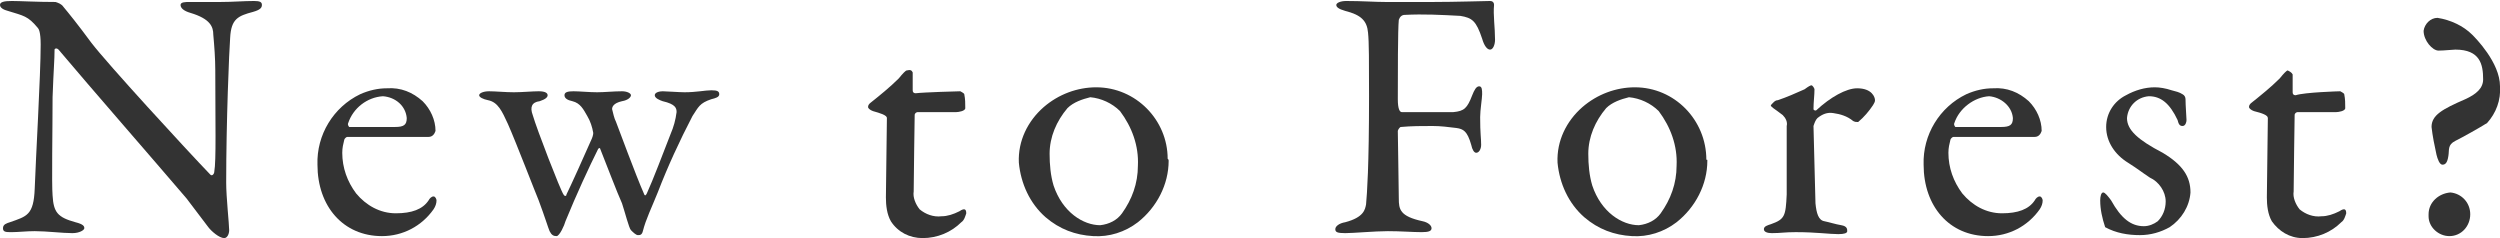
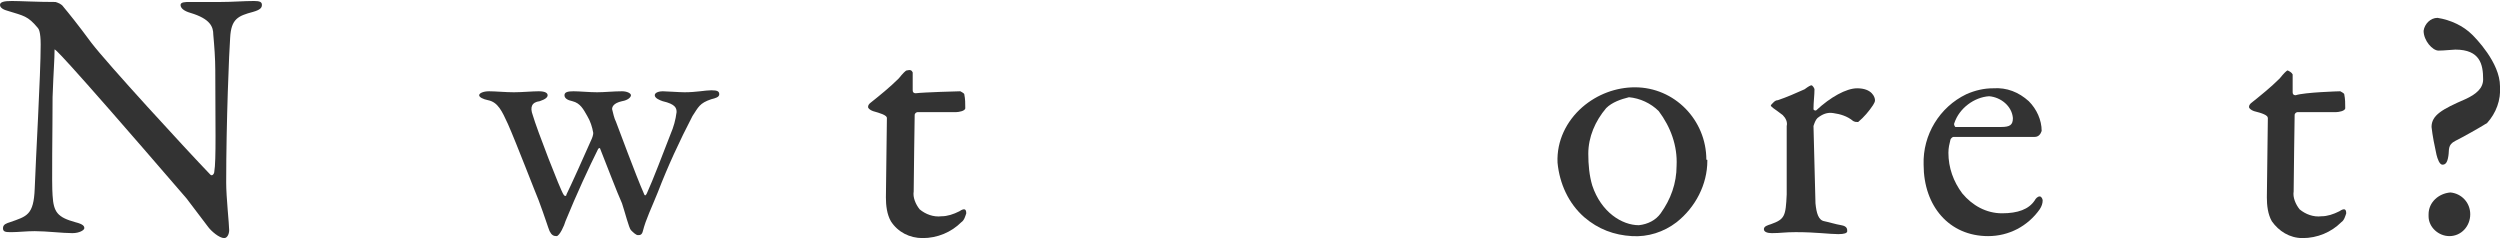
<svg xmlns="http://www.w3.org/2000/svg" version="1.1" id="レイヤー_1" x="0px" y="0px" viewBox="0 0 252 24" style="enable-background:new 0 0 252 24;" xml:space="preserve">
  <style type="text/css">
	.st0{fill:#333333;}
</style>
  <title>tit_newforest</title>
  <g id="レイヤー_2">
    <g id="レイヤー_1-2">
-       <path class="st0" d="M1.2,0.1c0.8,0,2.5,0.1,4.4,0.1c0.3,0.1,0.6,0.2,0.8,0.5c0.5,0.6,1.4,1.7,2.8,3.6c1.6,2.1,9.5,10.7,12,13.3    c0.2,0.2,0.4-0.1,0.4-0.3c0.2-1.1,0.1-5,0.1-10.2c0-1.2-0.1-2.5-0.2-3.6c0-0.8-0.3-1.6-2.3-2.2c-0.7-0.2-1-0.5-1-0.8    s0.5-0.3,0.9-0.3c0.9,0,1.9,0,3.1,0s2.4-0.1,3.4-0.1c0.6,0,0.8,0.1,0.8,0.4S26.2,1,25.5,1.2c-1.5,0.4-2.2,0.7-2.3,2.6    c-0.1,1.3-0.4,8.4-0.4,14.6c0,1.5,0.3,4.2,0.3,4.8c0,0.4-0.2,0.8-0.5,0.8c-0.5,0-1.3-0.7-1.6-1.1c-0.6-0.8-1.3-1.7-2.2-2.9    C15.3,15.9,9.1,8.8,5.9,5C5.7,4.8,5.5,4.9,5.5,5c0,1-0.1,2-0.2,4.8c0,3.2-0.1,8.8,0,9.9c0.1,1.7,0.5,2.2,2.3,2.7    c0.8,0.2,0.9,0.4,0.9,0.6S8,23.5,7.3,23.5c-1,0-2.6-0.2-3.8-0.2c-0.8,0-1.7,0.1-2.3,0.1s-0.9,0-0.9-0.4s0.4-0.5,0.7-0.6    c1.7-0.6,2.4-0.7,2.5-3.4C3.6,16.1,4.1,7.5,4.1,4.5c0-1.3-0.2-1.6-0.3-1.7c-1-1.2-1.4-1.2-3-1.7C0.4,1,0,0.8,0,0.5    S0.4,0.1,1.2,0.1z" />
-       <path class="st0" d="M42.6,10.2c0.8,0.8,1.3,1.9,1.3,3c-0.1,0.3-0.3,0.6-0.7,0.6c-0.4,0-6.5,0-8.2,0c-0.1,0-0.3,0.2-0.3,0.3    c-0.1,0.4-0.2,0.8-0.2,1.3c0,1.5,0.5,2.9,1.4,4.1c1,1.2,2.4,2,4,2c1.6,0,2.7-0.4,3.3-1.3c0.1-0.2,0.3-0.4,0.5-0.4s0.3,0.3,0.3,0.4    c0,0.3-0.1,0.6-0.3,0.9c-1.2,1.7-3.1,2.7-5.2,2.7c-3.9,0-6.5-3-6.5-7.2c-0.1-3,1.6-5.8,4.3-7.1c0.9-0.4,1.8-0.6,2.7-0.6    C40.4,8.8,41.6,9.3,42.6,10.2z M35.1,12.4c-0.1,0.2,0.1,0.4,0.1,0.4c0.9,0,2.8,0,4.6,0c0.9,0,1.2-0.2,1.2-0.9    c-0.1-1.2-1.1-2.1-2.4-2.2C37,9.8,35.6,10.9,35.1,12.4z" />
+       <path class="st0" d="M1.2,0.1c0.8,0,2.5,0.1,4.4,0.1c0.3,0.1,0.6,0.2,0.8,0.5c0.5,0.6,1.4,1.7,2.8,3.6c1.6,2.1,9.5,10.7,12,13.3    c0.2,0.2,0.4-0.1,0.4-0.3c0.2-1.1,0.1-5,0.1-10.2c0-1.2-0.1-2.5-0.2-3.6c0-0.8-0.3-1.6-2.3-2.2c-0.7-0.2-1-0.5-1-0.8    s0.5-0.3,0.9-0.3c0.9,0,1.9,0,3.1,0s2.4-0.1,3.4-0.1c0.6,0,0.8,0.1,0.8,0.4S26.2,1,25.5,1.2c-1.5,0.4-2.2,0.7-2.3,2.6    c-0.1,1.3-0.4,8.4-0.4,14.6c0,1.5,0.3,4.2,0.3,4.8c0,0.4-0.2,0.8-0.5,0.8c-0.5,0-1.3-0.7-1.6-1.1c-0.6-0.8-1.3-1.7-2.2-2.9    C5.7,4.8,5.5,4.9,5.5,5c0,1-0.1,2-0.2,4.8c0,3.2-0.1,8.8,0,9.9c0.1,1.7,0.5,2.2,2.3,2.7    c0.8,0.2,0.9,0.4,0.9,0.6S8,23.5,7.3,23.5c-1,0-2.6-0.2-3.8-0.2c-0.8,0-1.7,0.1-2.3,0.1s-0.9,0-0.9-0.4s0.4-0.5,0.7-0.6    c1.7-0.6,2.4-0.7,2.5-3.4C3.6,16.1,4.1,7.5,4.1,4.5c0-1.3-0.2-1.6-0.3-1.7c-1-1.2-1.4-1.2-3-1.7C0.4,1,0,0.8,0,0.5    S0.4,0.1,1.2,0.1z" />
      <path class="st0" d="M54.3,9.2c0.7,0,0.9,0.2,0.9,0.4S55,10,54.4,10.2c-0.8,0.1-1,0.6-0.7,1.4c0.4,1.4,2.8,7.6,3.1,8    c0.1,0.2,0.3,0.2,0.3,0c0.4-0.8,1.8-3.9,2.5-5.5c0.1-0.2,0.2-0.5,0.2-0.7c-0.1-0.6-0.3-1.2-0.6-1.7c-0.4-0.7-0.7-1.3-1.5-1.5    c-0.5-0.1-0.8-0.3-0.8-0.6s0.3-0.4,0.9-0.4s1.6,0.1,2.4,0.1c0.7,0,1.7-0.1,2.5-0.1c0.5,0,0.9,0.2,0.9,0.4s-0.3,0.5-0.9,0.6    c-0.9,0.2-1,0.6-1,0.8c0.1,0.4,0.2,0.9,0.4,1.3c0.2,0.5,2,5.4,2.8,7.2c0.1,0.3,0.2,0.2,0.3,0c0.6-1.3,1.7-4.2,2.4-6    c0.3-0.7,0.5-1.4,0.6-2.2c0-0.4-0.1-0.8-1.4-1.1C66.5,10.1,66,9.9,66,9.6s0.5-0.4,0.8-0.4s1.7,0.1,2.2,0.1c1.2,0,2.1-0.2,2.7-0.2    s0.8,0.1,0.8,0.4s-0.4,0.4-0.8,0.5c-1.2,0.4-1.3,0.8-1.9,1.7c-1.3,2.5-2.5,5.1-3.5,7.7c-0.6,1.5-1.2,2.7-1.5,3.9    c-0.1,0.4-0.3,0.4-0.5,0.4s-0.5-0.3-0.7-0.5s-0.6-1.8-0.9-2.7c-0.5-1.1-1.6-4-2.2-5.5c0-0.1-0.1-0.1-0.2,0c0,0,0,0,0,0    c-0.9,1.8-2.2,4.6-3.3,7.3c-0.1,0.4-0.6,1.5-0.9,1.5s-0.5-0.1-0.7-0.5c-0.1-0.2-0.5-1.5-1.1-3.1c-0.3-0.7-2.3-5.9-3.1-7.7    c-0.6-1.3-1-2.2-2-2.4c-0.5-0.1-0.9-0.3-0.9-0.5s0.4-0.4,1-0.4s1.7,0.1,2.5,0.1S53.7,9.2,54.3,9.2z" />
      <path class="st0" d="M96.8,9.2c0,0,0.4,0.2,0.4,0.3c0.1,0.5,0.1,0.9,0.1,1.4c0,0.3-0.7,0.4-0.9,0.4h-3.9c-0.1,0-0.3,0.1-0.3,0.3    c0,0.7-0.1,6-0.1,7.7c-0.1,0.6,0.2,1.3,0.6,1.8c0.6,0.5,1.4,0.8,2.2,0.7c0.6,0,1.2-0.2,1.8-0.5c0.3-0.2,0.4-0.2,0.5-0.2    s0.2,0.1,0.2,0.4c-0.1,0.3-0.2,0.7-0.5,0.9c-1,1-2.4,1.6-3.9,1.6c-1.3,0-2.5-0.6-3.2-1.7c-0.4-0.7-0.5-1.6-0.5-2.4    c0-1.3,0.1-6.7,0.1-8c0-0.3-0.7-0.5-1.4-0.7c-0.3-0.1-0.5-0.3-0.5-0.4c0-0.2,0.1-0.3,0.2-0.4c1-0.8,2-1.6,2.9-2.5    c0.4-0.5,0.7-0.8,0.8-0.8C91.8,7,91.9,7.1,92,7.3v1.8c0,0.2,0.1,0.3,0.3,0.3C93.1,9.3,96.6,9.2,96.8,9.2z" />
-       <path class="st0" d="M117.8,16.2c0,2.4-1.2,4.7-3.1,6.2c-1.3,1-2.9,1.5-4.5,1.4c-1.8-0.1-3.4-0.7-4.8-1.9    c-1.6-1.4-2.5-3.4-2.7-5.5c-0.1-2.2,0.9-4.2,2.5-5.6c1.5-1.3,3.4-2,5.3-2c4,0,7.2,3.3,7.2,7.2C117.8,16.1,117.8,16.1,117.8,16.2z     M107.6,10.9c-1.1,1.3-1.8,2.9-1.8,4.6c0,1.1,0.1,2.2,0.4,3.2c0.9,2.7,3,4,4.7,4c0.9-0.1,1.7-0.5,2.2-1.2c1-1.4,1.6-3,1.6-4.8    c0.1-2-0.6-3.9-1.8-5.5c-0.8-0.8-1.9-1.3-3-1.4C109.1,10,108.2,10.3,107.6,10.9z" />
-       <path class="st0" d="M144.4,0.2c2.2,0,5.5-0.1,5.8-0.1c0.2,0,0.4,0.1,0.4,0.4c-0.1,1,0.1,2.3,0.1,3.5c0,0.5-0.2,1-0.5,1    s-0.6-0.4-0.8-1.1c-0.6-1.8-1-2.1-2.2-2.3c-1.9-0.1-3.7-0.2-5.6-0.1c-0.3,0-0.5,0.2-0.6,0.5c-0.1,0.9-0.1,5.6-0.1,8    c0,1,0.2,1.3,0.4,1.3c1.4,0,4.3,0,5.2,0c1.1-0.1,1.4-0.4,1.9-1.7c0.2-0.5,0.4-0.9,0.7-0.9s0.3,0.4,0.3,0.8s-0.2,1.6-0.2,2.3    c0,1.7,0.1,2.1,0.1,2.8c0,0.4-0.2,0.8-0.5,0.8c-0.2,0-0.4-0.3-0.5-0.8c-0.4-1.4-0.8-1.6-1.5-1.7c-0.8-0.1-1.6-0.2-2.4-0.2    c-1.1,0-2.1,0-3.2,0.1c-0.1,0-0.3,0.3-0.3,0.4c0,0.7,0.1,5.7,0.1,6.8s0.1,1.8,2.4,2.3c0.5,0.1,0.9,0.4,0.9,0.7s-0.3,0.4-1,0.4    c-0.9,0-2.1-0.1-3.4-0.1s-3.5,0.2-4.3,0.2s-1-0.1-1-0.4s0.4-0.6,1-0.7c1.9-0.5,2-1.3,2.1-1.8c0.1-1.1,0.3-3.8,0.3-10.9    c0-3.4,0-5.5-0.1-6.4c-0.1-1.2-0.7-1.8-2.3-2.2c-0.7-0.2-0.9-0.4-0.9-0.6s0.4-0.4,1-0.4c1.6,0,2.9,0.1,4,0.1L144.4,0.2z" />
      <path class="st0" d="M172.1,16.2c0,2.4-1.2,4.7-3.1,6.2c-1.3,1-2.9,1.5-4.5,1.4c-1.8-0.1-3.4-0.7-4.8-1.9    c-1.6-1.4-2.5-3.4-2.7-5.5c-0.1-2.2,0.9-4.2,2.5-5.6c1.5-1.3,3.4-2,5.3-2c4,0,7.2,3.3,7.2,7.3C172.1,16.1,172.1,16.1,172.1,16.2z     M161.9,10.9c-1.1,1.3-1.8,2.9-1.8,4.6c0,1.1,0.1,2.2,0.4,3.2c0.9,2.7,3,4,4.7,4c0.9-0.1,1.7-0.5,2.2-1.2c1-1.4,1.6-3,1.6-4.8    c0.1-2-0.6-3.9-1.8-5.5c-0.8-0.8-1.9-1.3-3-1.4C163.4,10,162.5,10.3,161.9,10.9z" />
      <path class="st0" d="M179.2,10.1c0.9-0.3,1.8-0.7,2.7-1.1c0.4-0.3,0.6-0.4,0.7-0.4s0.3,0.3,0.3,0.4c0,0.6-0.1,1.3-0.1,2    c0,0.1,0.2,0.2,0.3,0.1c1.4-1.3,3-2.2,4.1-2.2c1.5,0,1.8,0.9,1.8,1.2c0,0.2-0.1,0.3-0.2,0.5c-0.4,0.6-0.9,1.2-1.5,1.7    c-0.2,0-0.3,0-0.5-0.1c-0.6-0.5-1.3-0.7-2-0.8c-0.6-0.1-1.1,0.1-1.6,0.5c-0.2,0.2-0.3,0.5-0.4,0.8c0,0.7,0.2,7.2,0.2,7.8    c0.1,1,0.3,1.7,0.9,1.8c0.5,0.1,1.1,0.3,1.7,0.4s0.6,0.4,0.6,0.6s-0.3,0.3-0.9,0.3c-0.9,0-2.2-0.2-4.3-0.2c-1.1,0-1.5,0.1-2.4,0.1    c-0.4,0-0.8-0.1-0.8-0.4s0.4-0.4,0.7-0.5c1.4-0.5,1.5-0.8,1.6-3v-6.9c0.1-0.4-0.1-0.8-0.4-1.1c-0.9-0.7-1.2-0.8-1.2-1    C178.7,10.4,178.9,10.1,179.2,10.1z" />
      <path class="st0" d="M204.5,10.2c0.8,0.8,1.3,1.9,1.3,3c-0.1,0.3-0.3,0.6-0.7,0.6c-0.4,0-6.6,0-8.2,0c-0.1,0-0.3,0.2-0.3,0.3    c-0.1,0.4-0.2,0.8-0.2,1.3c0,1.5,0.5,2.9,1.4,4.1c1,1.2,2.4,2,4,2c1.6,0,2.7-0.4,3.3-1.3c0.1-0.2,0.3-0.4,0.5-0.4s0.3,0.3,0.3,0.4    c0,0.3-0.1,0.6-0.3,0.9c-1.2,1.7-3.1,2.7-5.2,2.7c-3.9,0-6.5-3-6.5-7.2c-0.1-3,1.6-5.8,4.3-7.1c0.9-0.4,1.8-0.6,2.7-0.6    C202.3,8.8,203.5,9.3,204.5,10.2z M197,12.4c-0.1,0.2,0.1,0.4,0.1,0.4c0.9,0,2.8,0,4.6,0c0.9,0,1.2-0.2,1.2-0.9    c-0.1-1.2-1.2-2.1-2.4-2.2C199,9.8,197.5,10.9,197,12.4z" />
-       <path class="st0" d="M218.9,9.1c0.4,0.1,0.8,0.2,1.1,0.4c0.2,0.1,0.3,0.3,0.3,0.5c0,0.6,0.1,1.9,0.1,2.1s-0.1,0.6-0.4,0.6    s-0.4-0.2-0.5-0.6c-0.8-1.7-1.7-2.4-2.9-2.4c-1.2,0.1-2.1,1-2.2,2.2c0,1.2,1.1,2.2,3.6,3.5c2,1.2,2.8,2.4,2.8,4    c-0.1,1.4-0.9,2.7-2.1,3.5c-0.9,0.5-1.9,0.8-3,0.8c-1.2,0-2.4-0.2-3.5-0.8c-0.3-0.9-0.5-1.8-0.5-2.7c0-0.4,0.1-0.8,0.3-0.8    s0.5,0.4,0.8,0.8c1,1.8,2,2.6,3.3,2.6c0.5,0,1-0.2,1.4-0.5c0.5-0.5,0.8-1.2,0.8-2c0-1-0.7-2-1.6-2.4c-0.9-0.6-1.1-0.8-2.2-1.5    c-1.3-0.8-2.2-2.1-2.2-3.6c0-1.4,0.8-2.6,2-3.2c0.9-0.5,1.9-0.8,2.9-0.8C217.7,8.8,218.3,8.9,218.9,9.1z" />
      <path class="st0" d="M235.9,9.2c0,0,0.4,0.2,0.4,0.3c0.1,0.5,0.1,0.9,0.1,1.4c0,0.3-0.7,0.4-0.9,0.4h-3.9c-0.1,0-0.3,0.1-0.3,0.3    c0,0.7-0.1,6-0.1,7.7c-0.1,0.6,0.2,1.3,0.6,1.8c0.6,0.5,1.4,0.8,2.2,0.7c0.6,0,1.2-0.2,1.8-0.5c0.3-0.2,0.4-0.2,0.5-0.2    s0.2,0.1,0.2,0.4c-0.1,0.3-0.2,0.7-0.5,0.9c-1,1-2.4,1.6-3.9,1.6c-1.3,0-2.4-0.7-3.1-1.7c-0.4-0.7-0.5-1.6-0.5-2.4    c0-1.3,0.1-6.7,0.1-8c0-0.3-0.6-0.5-1.4-0.7c-0.3-0.1-0.5-0.3-0.5-0.4c0-0.2,0.1-0.3,0.2-0.4c1-0.8,2-1.6,2.9-2.5    c0.4-0.5,0.7-0.8,0.8-0.8c0.2,0.1,0.4,0.2,0.5,0.4v1.8c0,0.2,0.1,0.3,0.3,0.3C232.3,9.3,235.8,9.2,235.9,9.2z" />
      <path class="st0" d="M249.2,3.5c0.3,0.3,2.8,2.8,2.8,5.2c0.1,1.4-0.4,2.7-1.3,3.7c-0.8,0.5-2.4,1.4-3.2,1.8s-0.6,0.9-0.7,1.5    c-0.1,0.7-0.3,0.9-0.6,0.9s-0.5-0.6-0.6-1c-0.2-0.9-0.4-1.9-0.5-2.8c0-1.2,1.1-1.8,3.4-2.8c1.1-0.5,1.8-1.1,1.8-2    c0-1.5-0.3-3-2.8-3c-0.3,0-1.1,0.1-1.7,0.1s-1.5-1-1.5-2c0.1-0.7,0.7-1.3,1.4-1.3C247,2,248.3,2.6,249.2,3.5z M249,21.6    c0,1.2-0.9,2.2-2.1,2.2c0,0,0,0,0,0c-1.1,0-2.1-0.9-2.1-2c0-0.1,0-0.1,0-0.2c0-1.2,1-2.1,2.2-2.2C248.1,19.5,249,20.4,249,21.6    C249,21.6,249,21.6,249,21.6z" />
    </g>
  </g>
</svg>